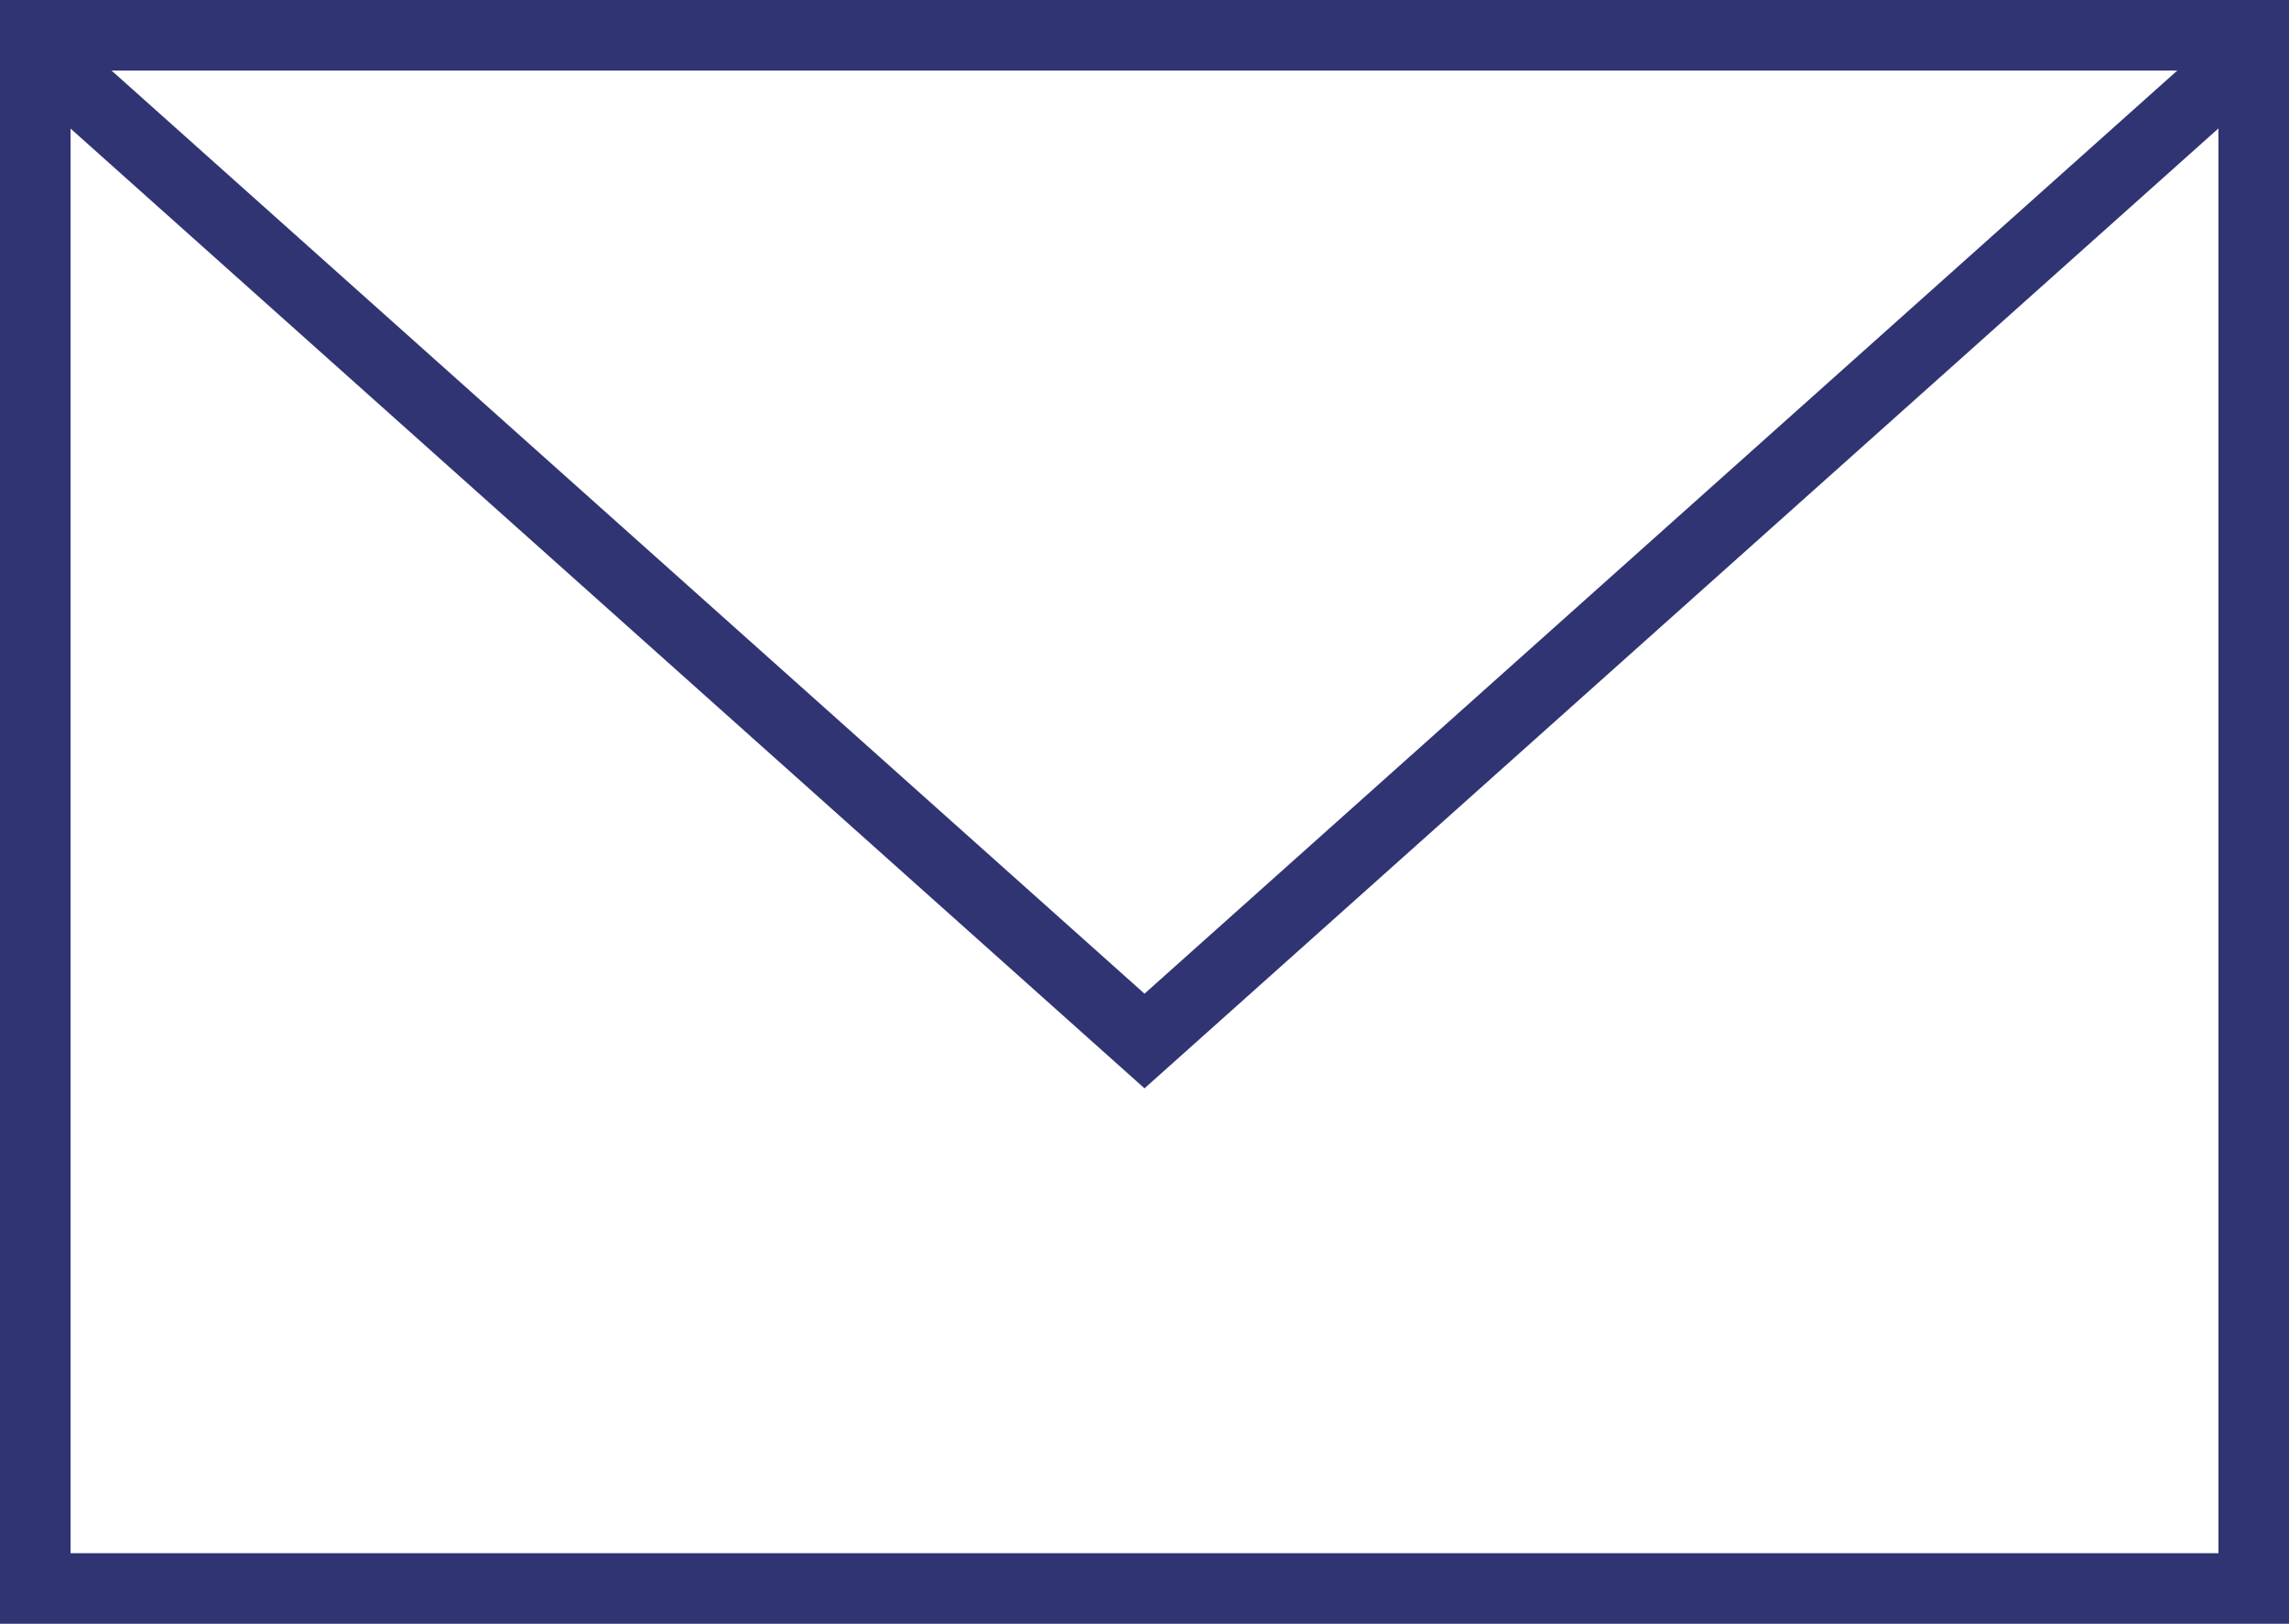
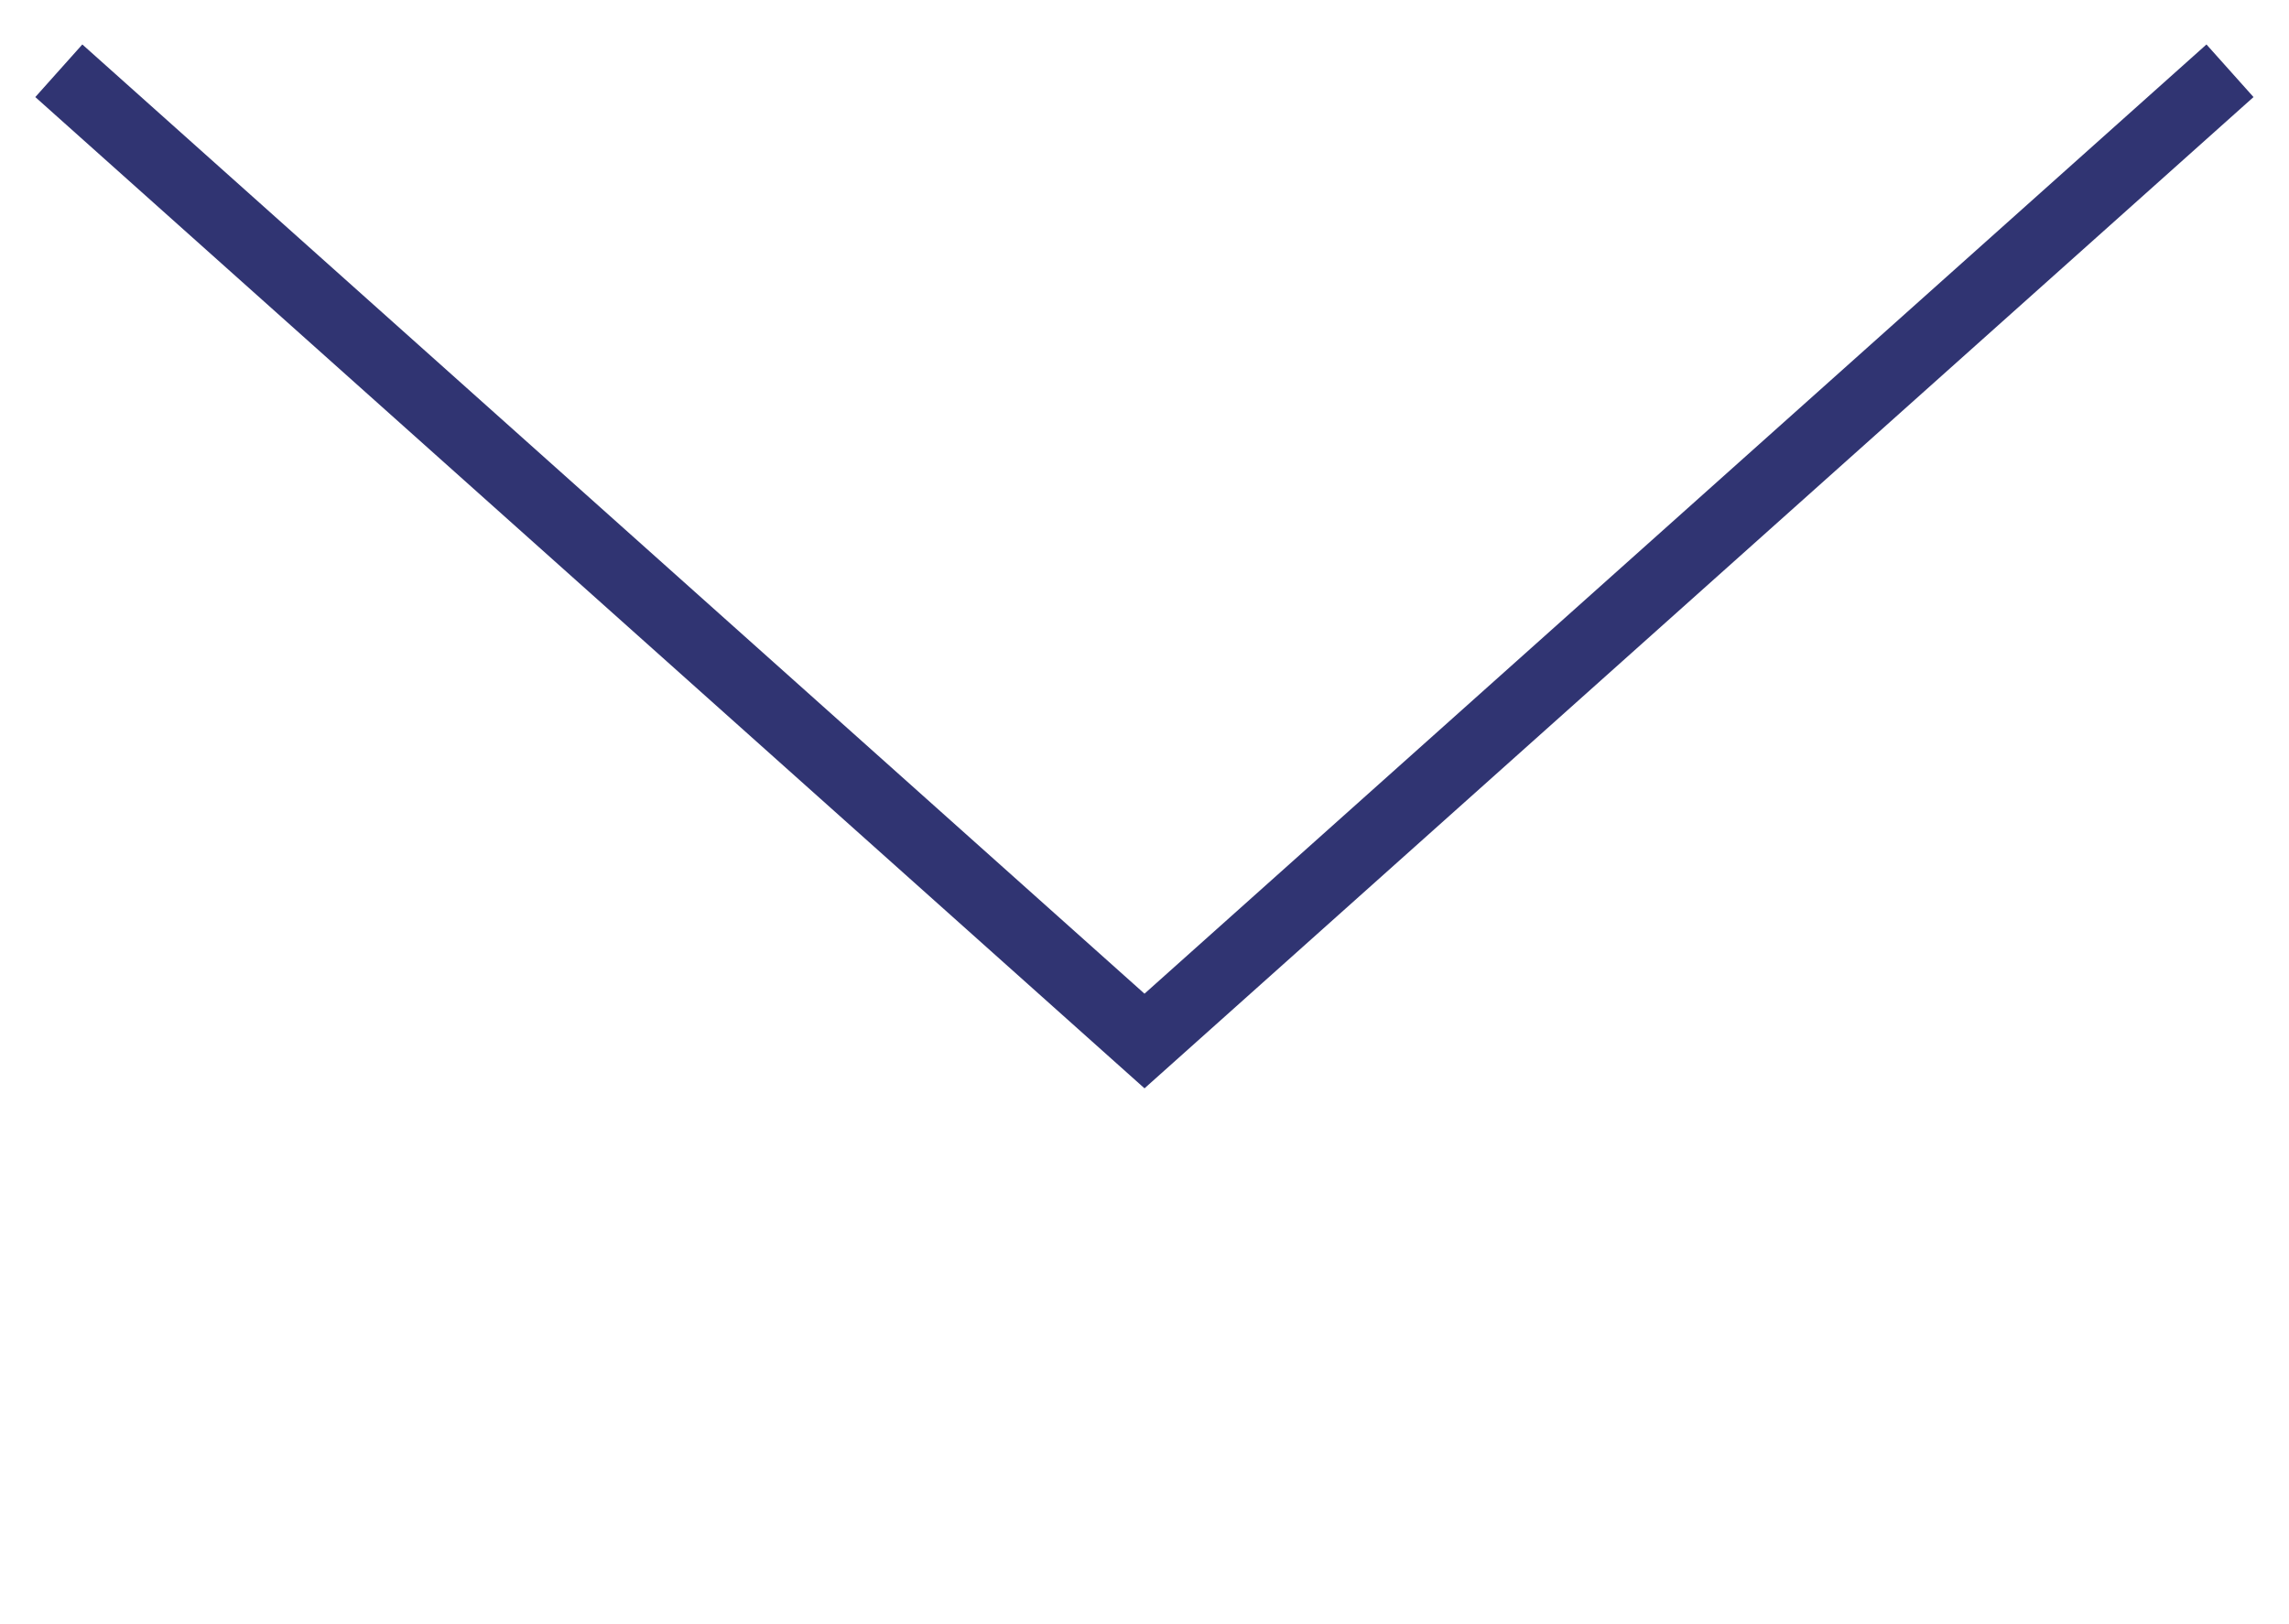
<svg xmlns="http://www.w3.org/2000/svg" id="Livello_1" viewBox="0 0 116.76 82.84">
  <defs>
    <style>.cls-1{fill:none;stroke:#303472;stroke-miterlimit:10;stroke-width:3.6px;}</style>
  </defs>
-   <polygon class="cls-1" points="114.96 81.04 1.8 81.04 1.8 81.04 1.8 1.8 114.96 1.8 114.96 1.8 114.96 81.04 114.96 81.04" />
  <polyline class="cls-1" points="3 3.61 58.38 53.11 113.75 3.61" />
</svg>